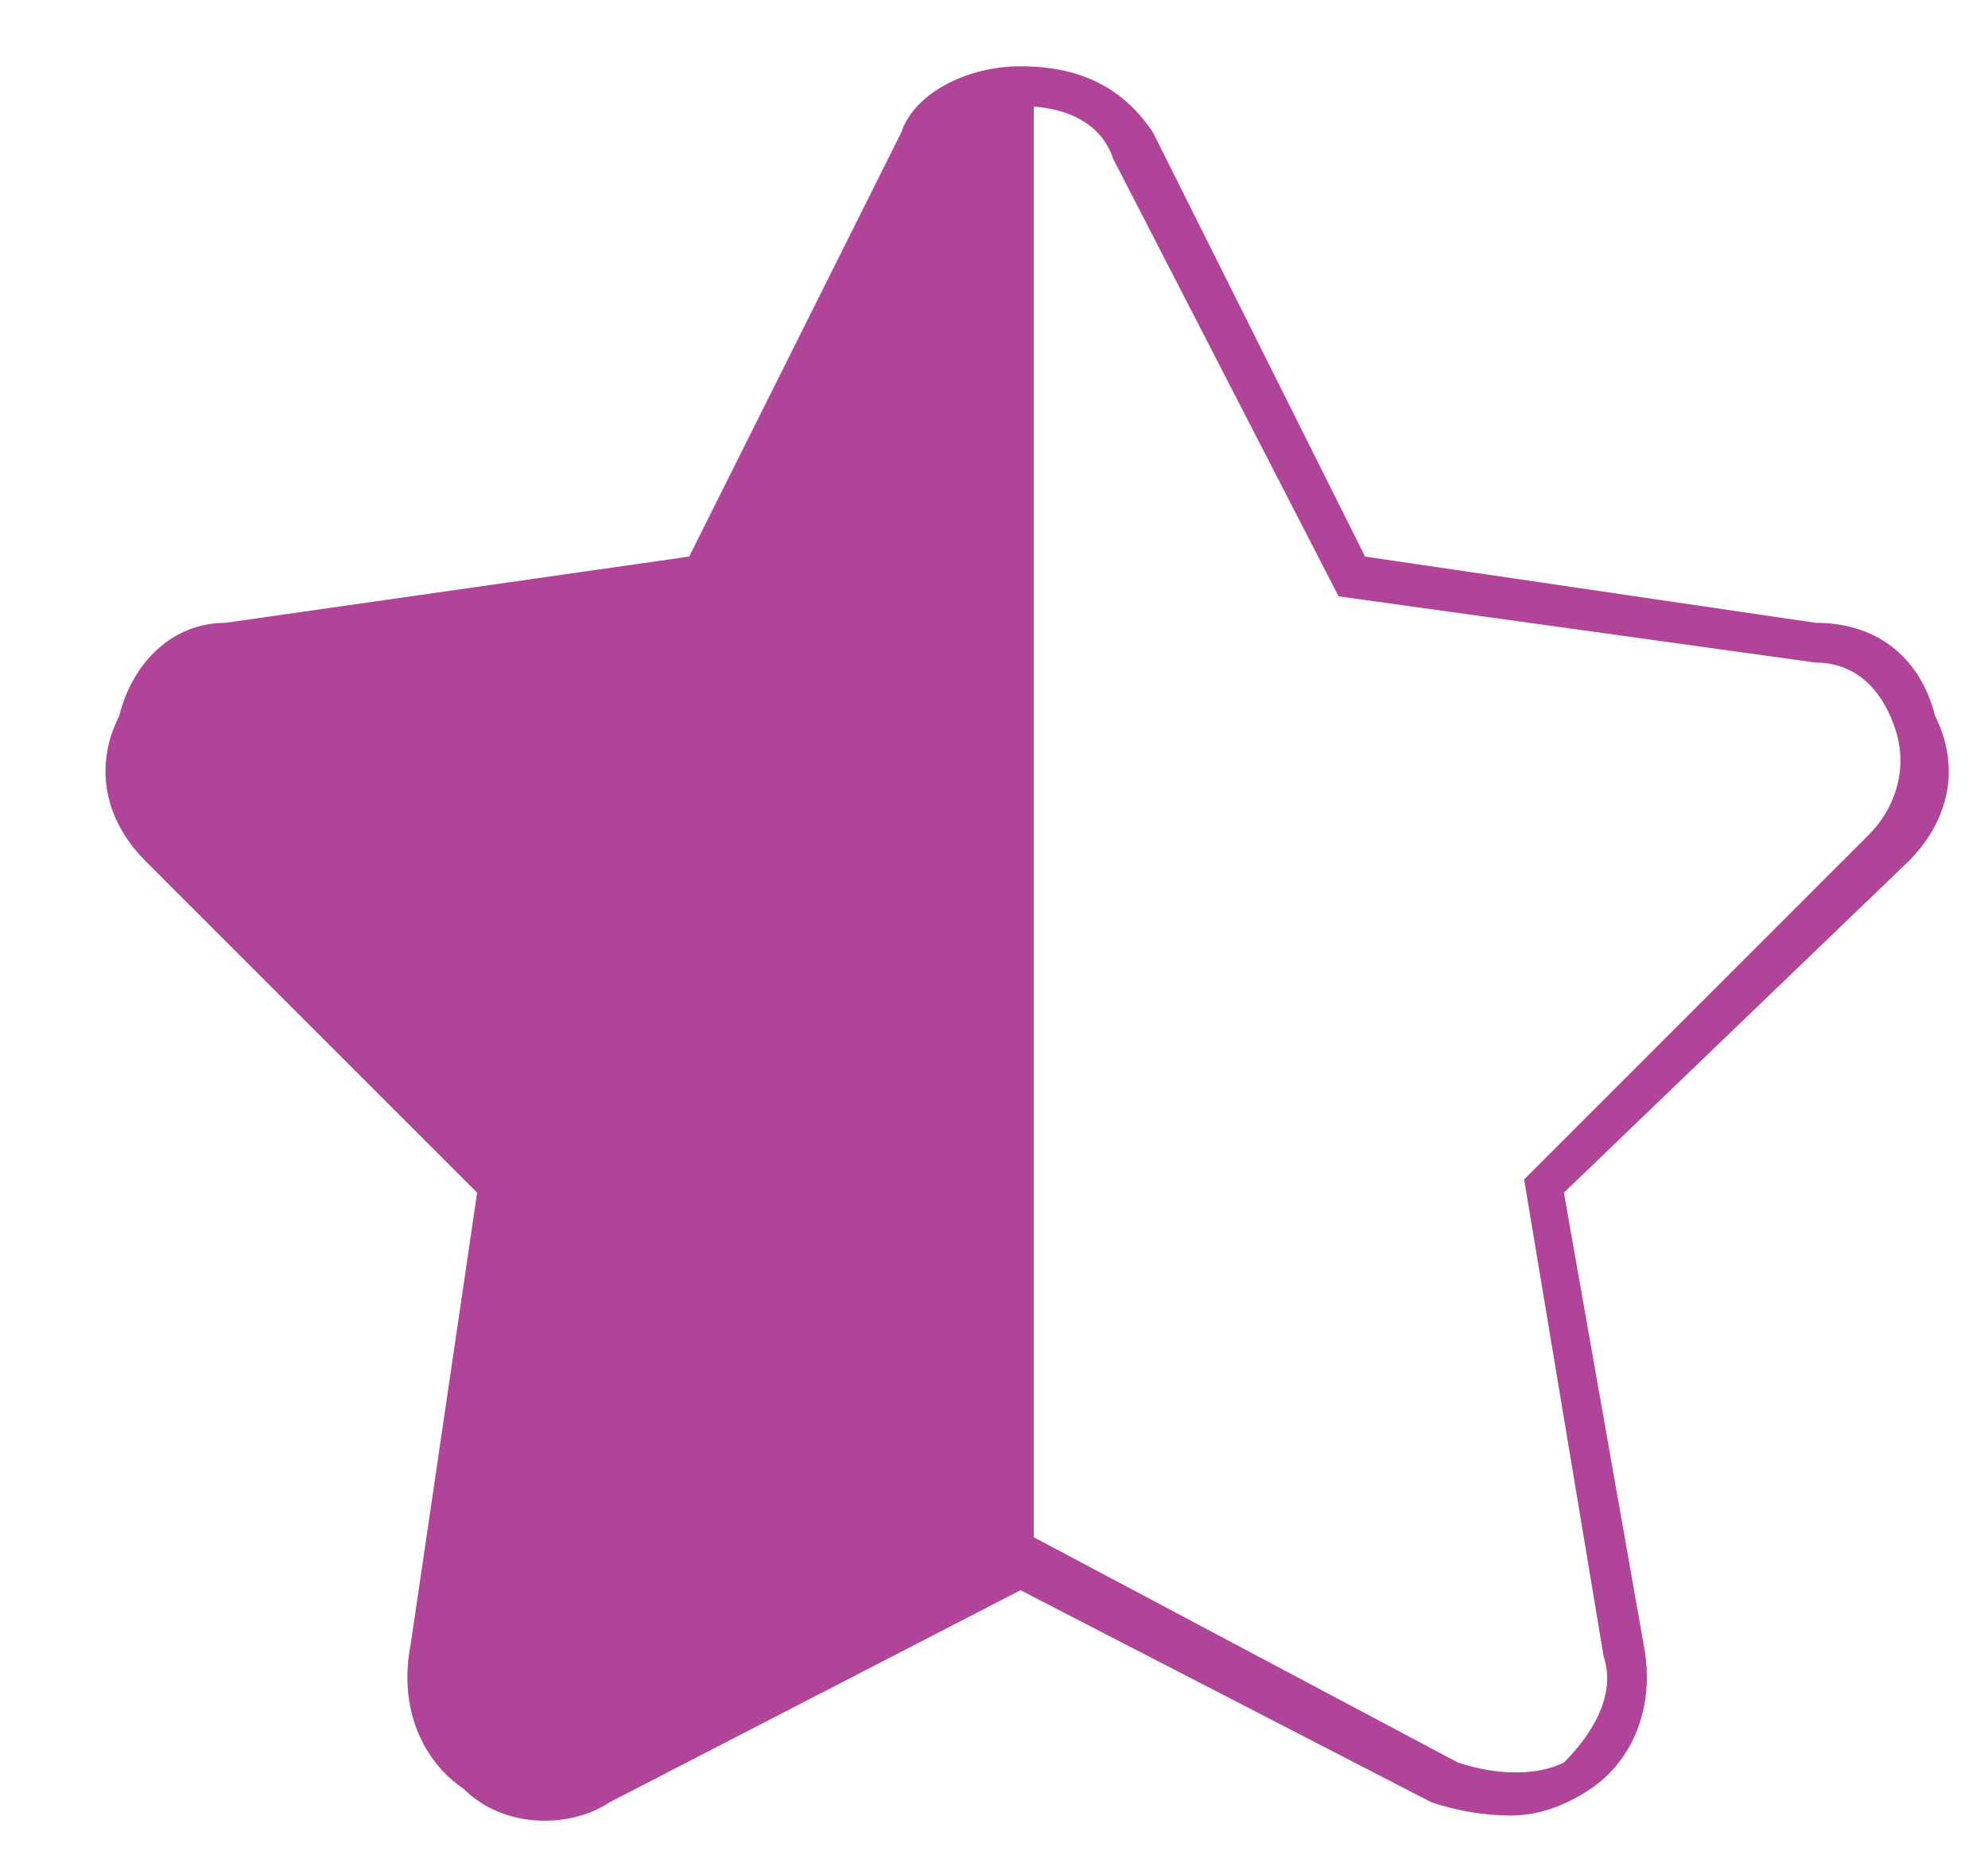
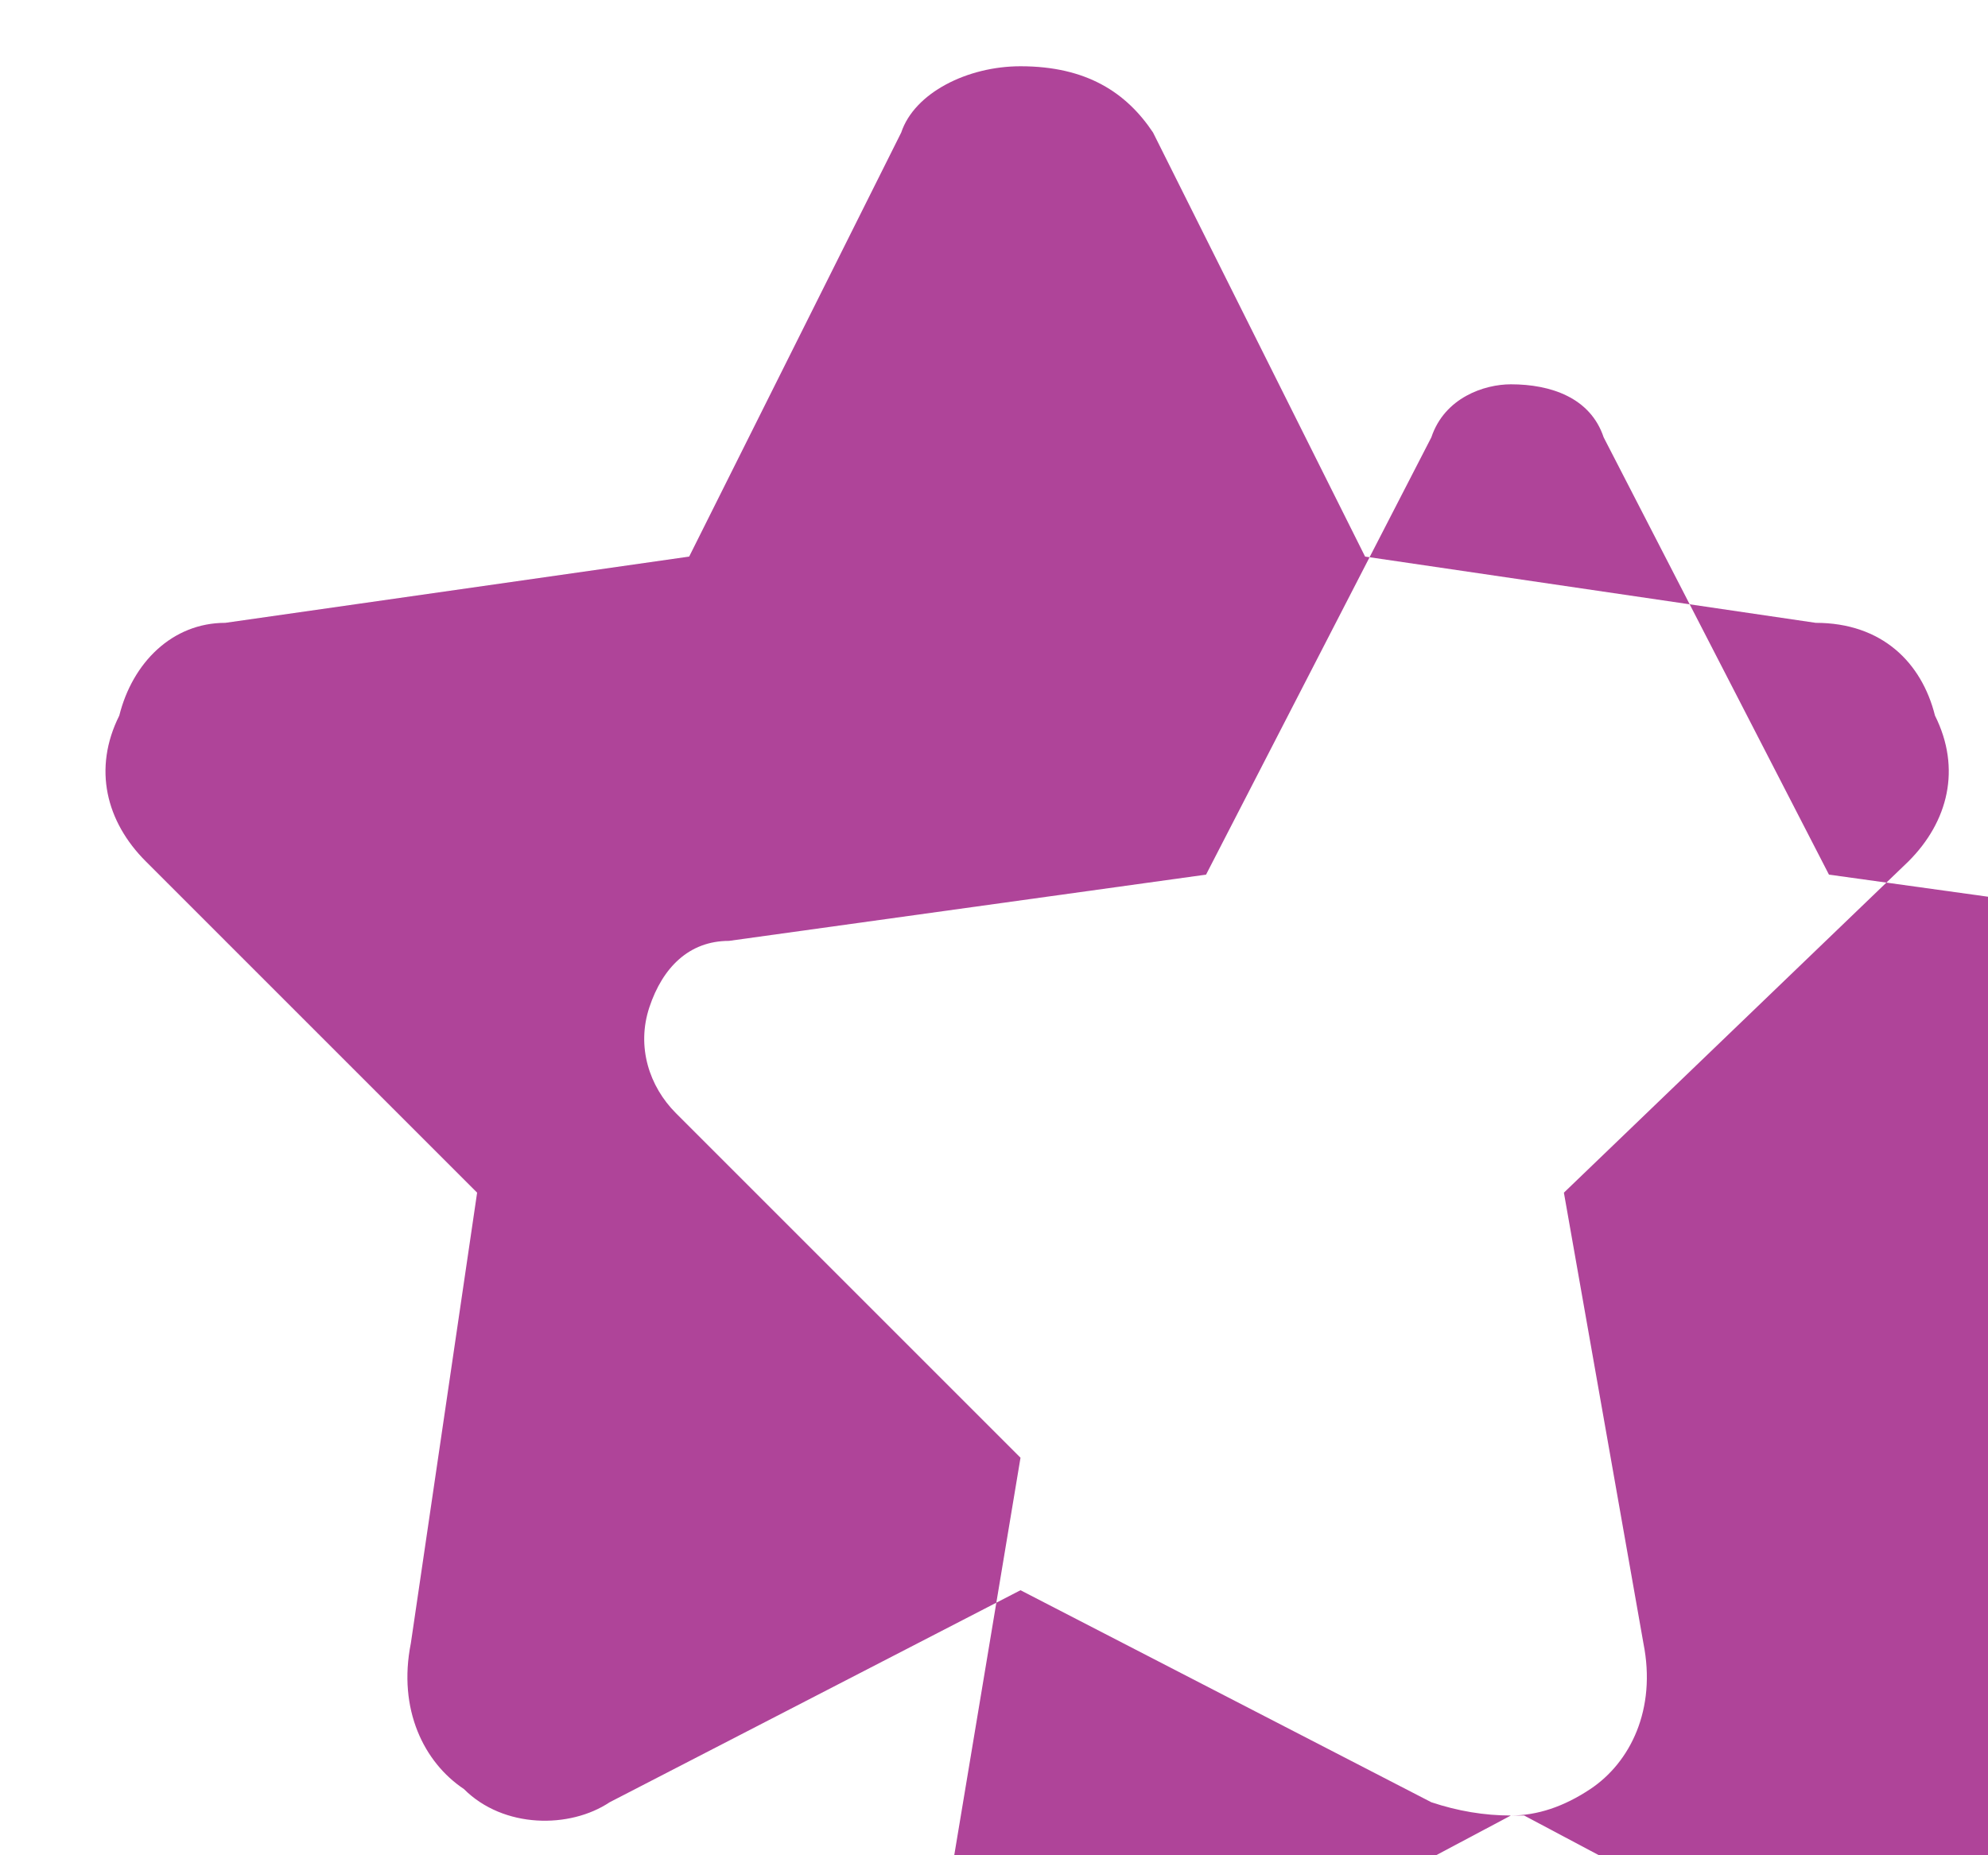
<svg xmlns="http://www.w3.org/2000/svg" version="1.2" viewBox="0 0 15 14" width="15" height="14">
  <style>.a{fill:#af4499}</style>
-   <path fill-rule="evenodd" class="a" d="m11.4 13.7q-0.3 0-0.6-0.1l-3.1-1.6-3.1 1.6c-0.3 0.2-0.8 0.2-1.1-0.1-0.3-0.2-0.5-0.6-0.4-1.1l0.5-3.4-2.5-2.5c-0.3-0.3-0.4-0.7-0.2-1.1 0.1-0.4 0.4-0.7 0.8-0.7l3.5-0.5 1.6-3.2c0.1-0.3 0.5-0.5 0.9-0.5q0 0 0 0c0.5 0 0.8 0.2 1 0.5l1.6 3.2 3.4 0.5c0.5 0 0.8 0.3 0.9 0.7 0.2 0.4 0.1 0.8-0.2 1.1l-2.6 2.5 0.6 3.4c0.1 0.5-0.1 0.9-0.4 1.1q-0.3 0.2-0.6 0.2zm-3.7-2.1h0.1l3.2 1.7c0.3 0.1 0.6 0.1 0.8 0 0.2-0.2 0.4-0.5 0.3-0.8l-0.6-3.6 2.6-2.6c0.2-0.2 0.3-0.5 0.2-0.8-0.1-0.3-0.3-0.5-0.6-0.5l-3.6-0.5-1.7-3.3c-0.1-0.3-0.4-0.4-0.7-0.4-0.2 0-0.5 0.1-0.6 0.4l-1.7 3.3-3.6 0.5c-0.3 0-0.5 0.2-0.6 0.5-0.1 0.3 0 0.6 0.2 0.8l2.6 2.6-0.6 3.6c-0.1 0.3 0 0.6 0.3 0.8 0.2 0.1 0.5 0.1 0.8 0z" />
-   <path class="a" d="m6.9 1.1l-1.6 3.2-3.5 0.5c-0.4 0.1-0.7 0.3-0.8 0.7-0.1 0.3 0 0.7 0.2 0.9l2.6 2.5-0.6 3.6c0 0.3 0.1 0.7 0.4 0.9q0.2 0.2 0.5 0.2 0.3 0 0.5-0.1l3.1-1.7h0.1v-11.2c-0.3 0-0.7 0.2-0.9 0.5z" />
+   <path fill-rule="evenodd" class="a" d="m11.4 13.7q-0.3 0-0.6-0.1l-3.1-1.6-3.1 1.6c-0.3 0.2-0.8 0.2-1.1-0.1-0.3-0.2-0.5-0.6-0.4-1.1l0.5-3.4-2.5-2.5c-0.3-0.3-0.4-0.7-0.2-1.1 0.1-0.4 0.4-0.7 0.8-0.7l3.5-0.5 1.6-3.2c0.1-0.3 0.5-0.5 0.9-0.5q0 0 0 0c0.5 0 0.8 0.2 1 0.5l1.6 3.2 3.4 0.5c0.5 0 0.8 0.3 0.9 0.7 0.2 0.4 0.1 0.8-0.2 1.1l-2.6 2.5 0.6 3.4c0.1 0.5-0.1 0.9-0.4 1.1q-0.3 0.2-0.6 0.2zh0.1l3.2 1.7c0.3 0.1 0.6 0.1 0.8 0 0.2-0.2 0.4-0.5 0.3-0.8l-0.6-3.6 2.6-2.6c0.2-0.2 0.3-0.5 0.2-0.8-0.1-0.3-0.3-0.5-0.6-0.5l-3.6-0.5-1.7-3.3c-0.1-0.3-0.4-0.4-0.7-0.4-0.2 0-0.5 0.1-0.6 0.4l-1.7 3.3-3.6 0.5c-0.3 0-0.5 0.2-0.6 0.5-0.1 0.3 0 0.6 0.2 0.8l2.6 2.6-0.6 3.6c-0.1 0.3 0 0.6 0.3 0.8 0.2 0.1 0.5 0.1 0.8 0z" />
</svg>